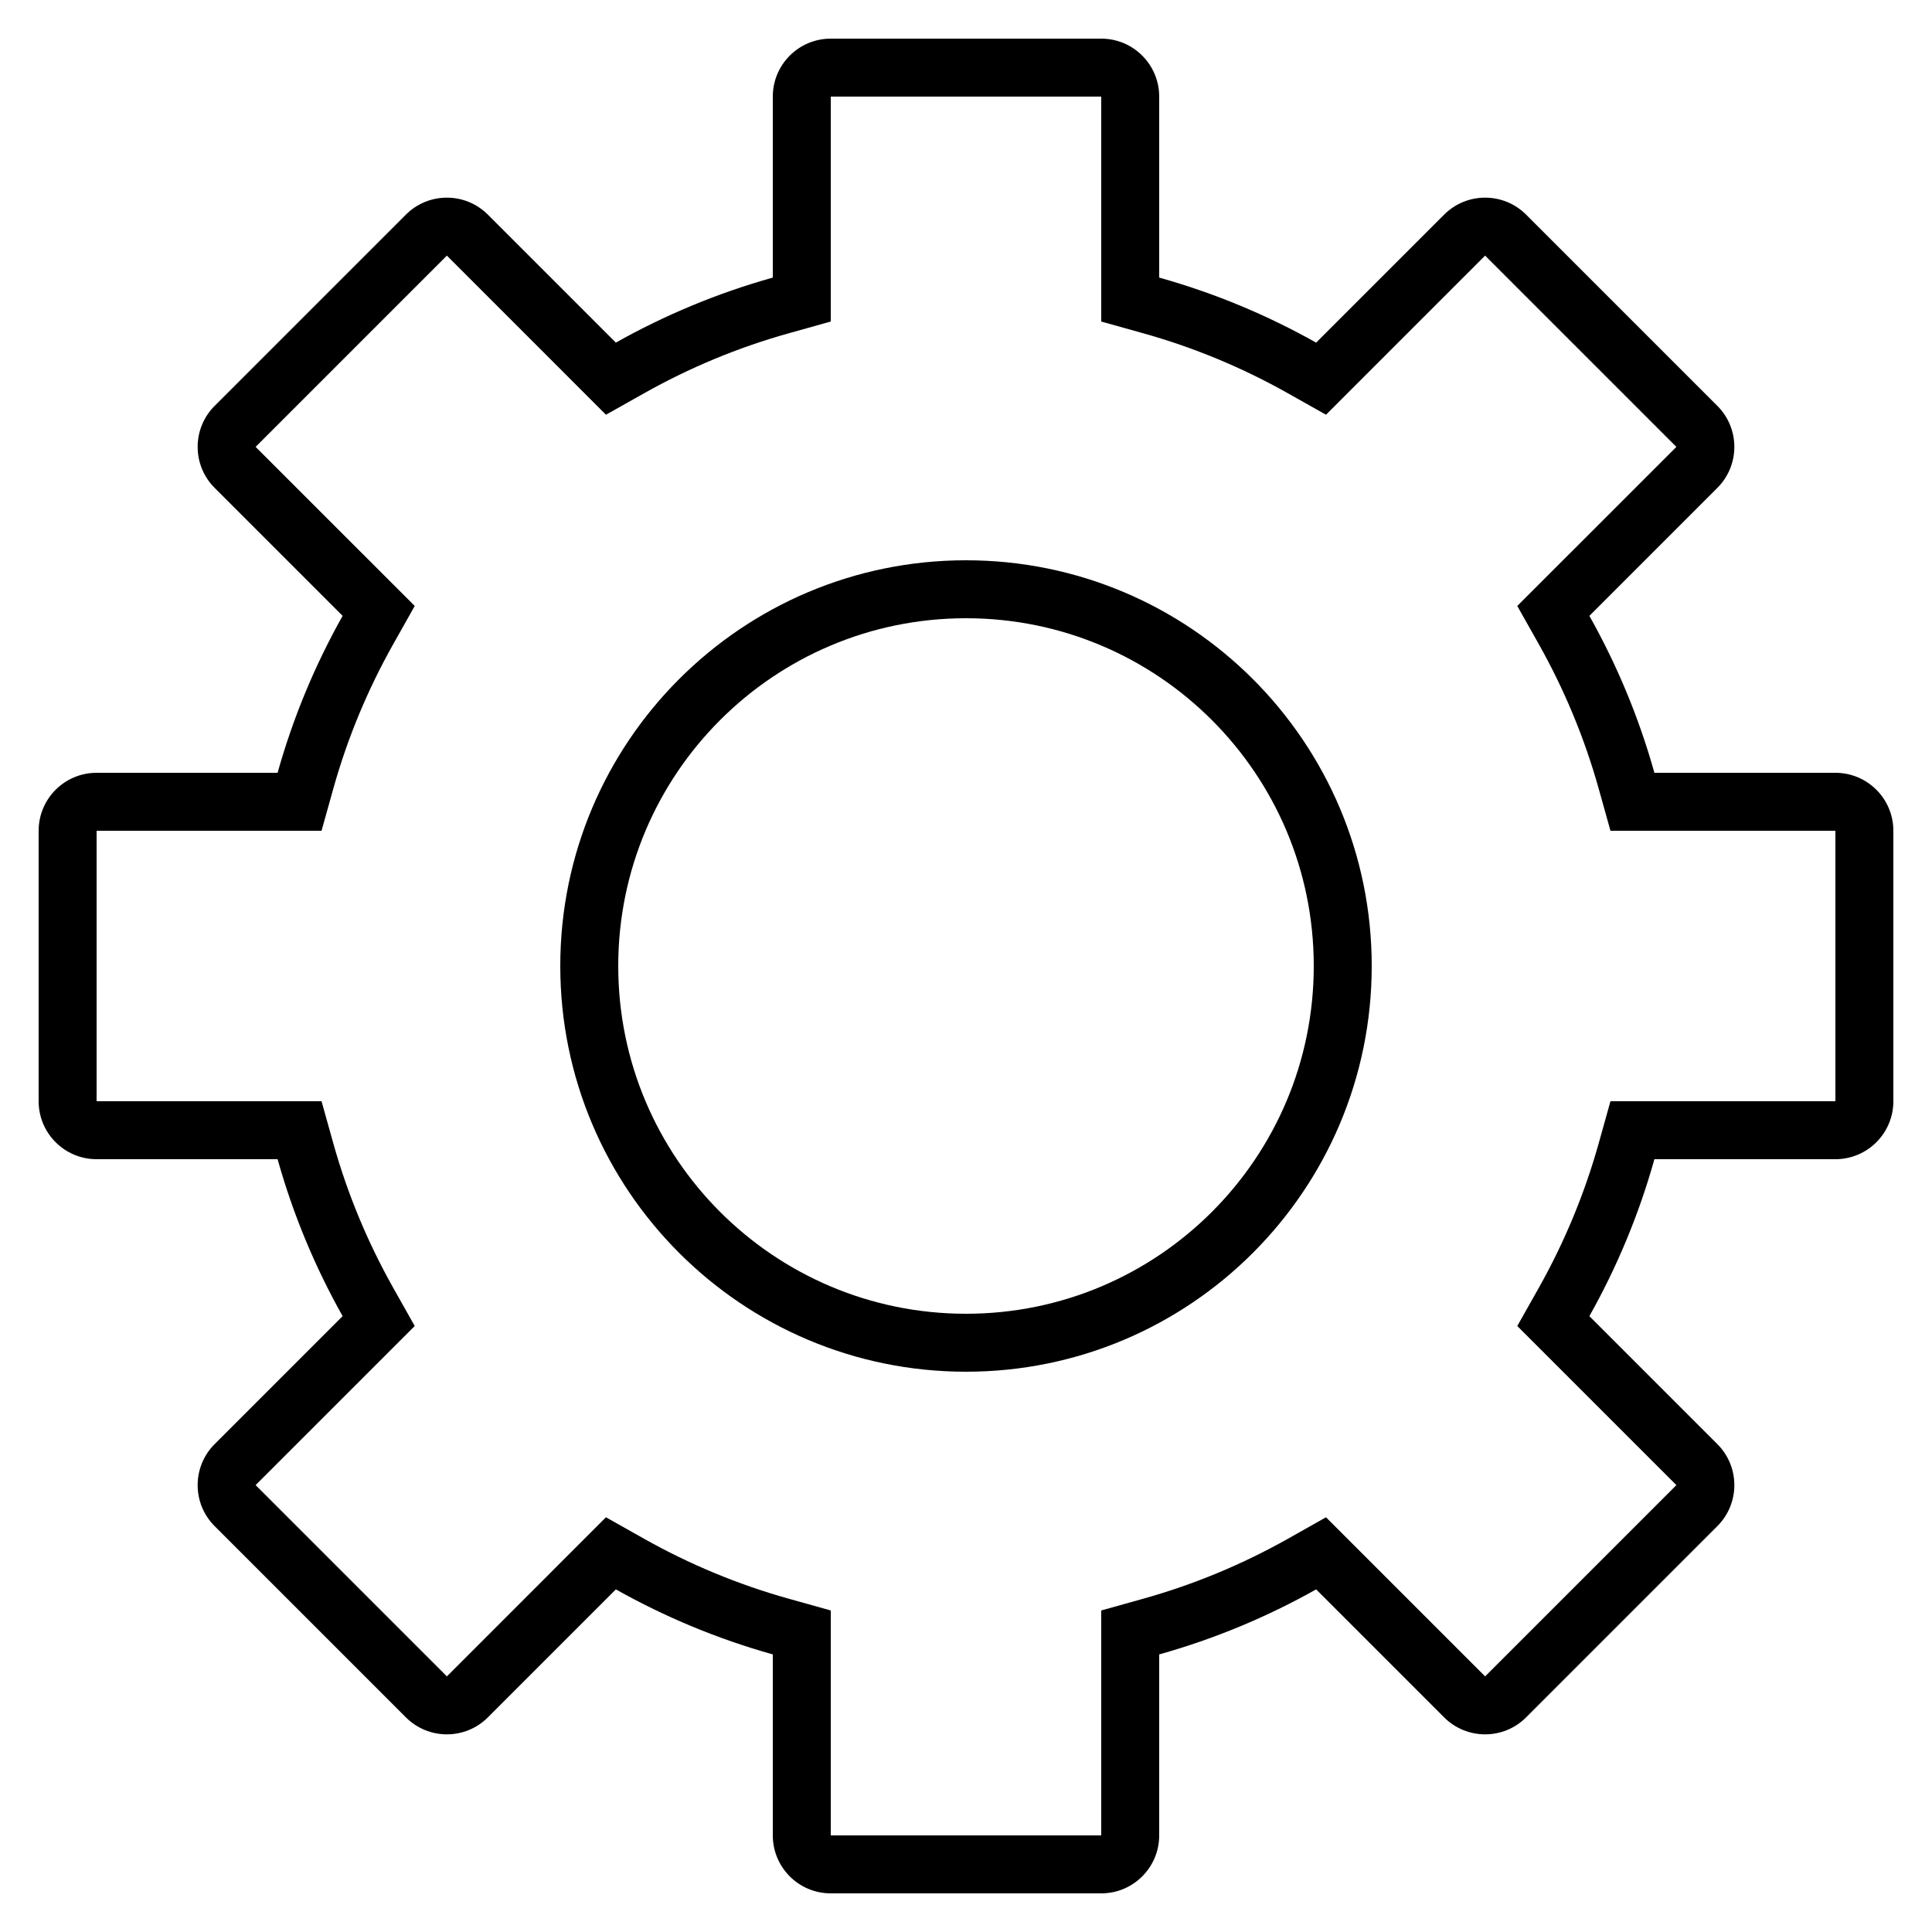
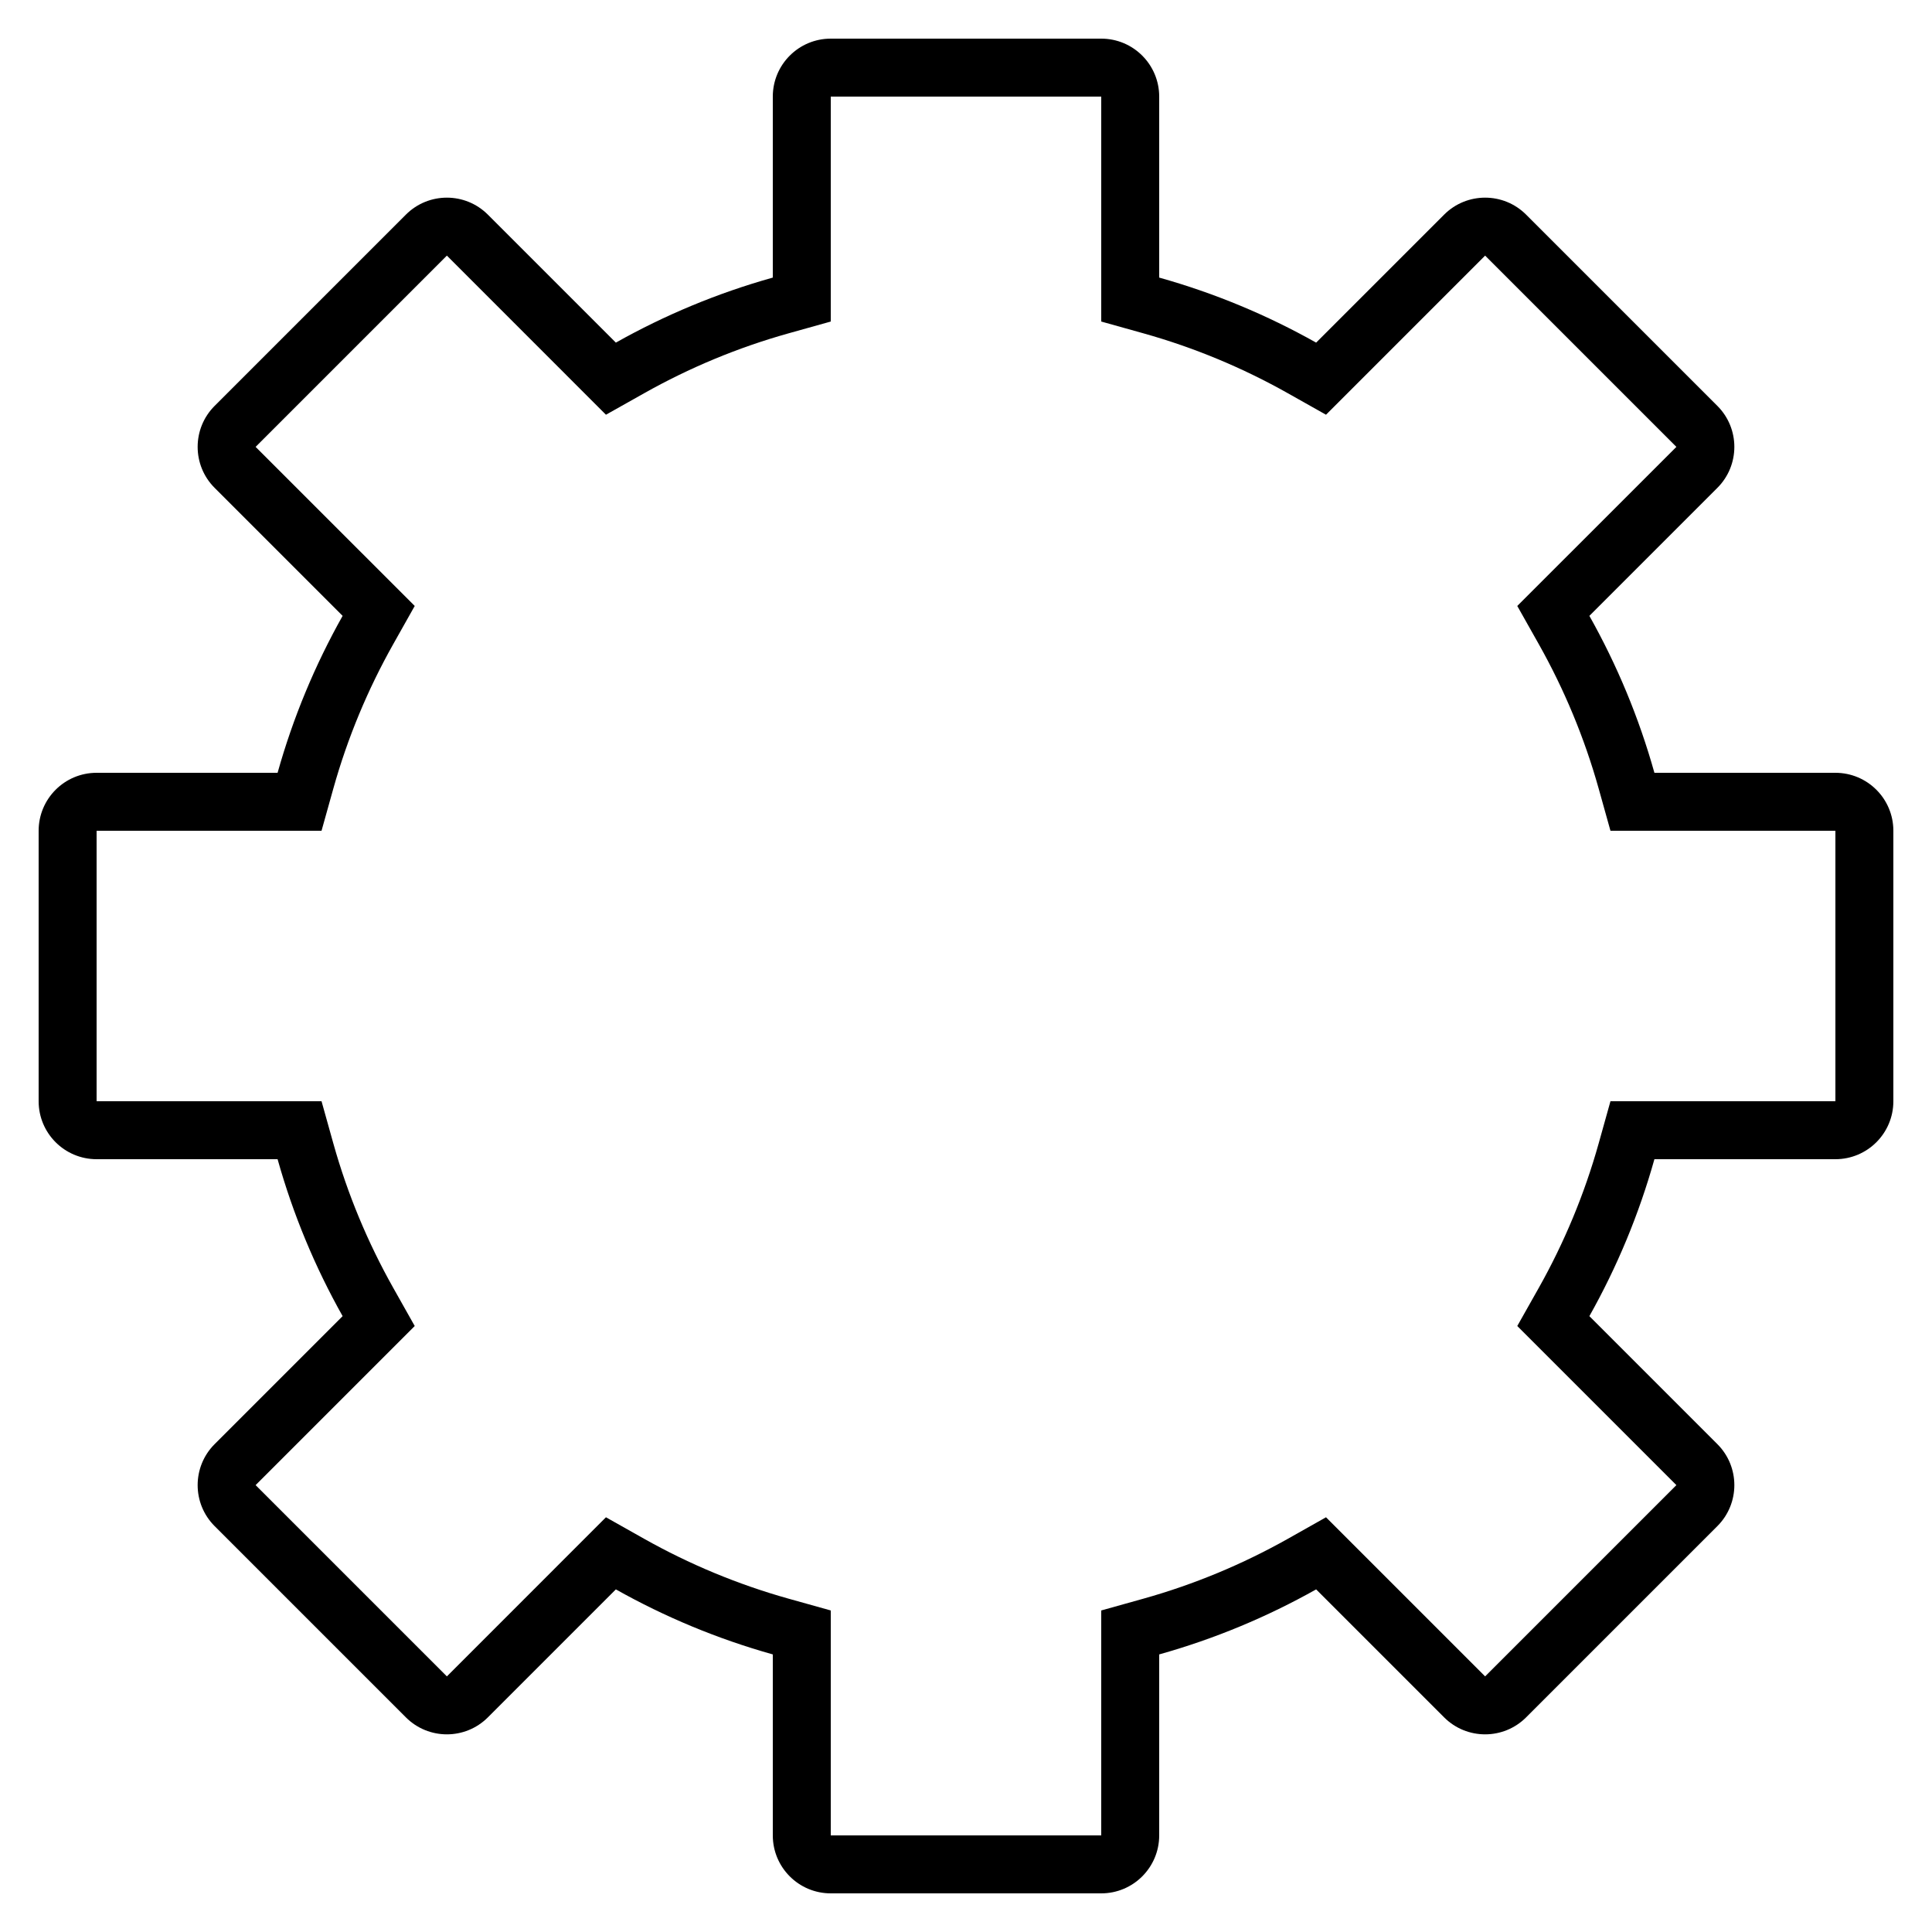
<svg xmlns="http://www.w3.org/2000/svg" width="56" height="56" viewBox="0 0 56 56" fill="none">
-   <path fill-rule="evenodd" clip-rule="evenodd" d="M39.76 28C39.76 34.495 34.495 39.76 28 39.76C21.505 39.76 16.24 34.495 16.24 28C16.24 21.505 21.505 16.24 28 16.24C34.495 16.24 39.76 21.505 39.76 28ZM38.08 28C38.08 33.567 33.567 38.08 28 38.08C22.433 38.08 17.92 33.567 17.92 28C17.92 22.433 22.433 17.92 28 17.92C33.567 17.92 38.08 22.433 38.08 28Z" fill="black" />
  <path fill-rule="evenodd" clip-rule="evenodd" d="M6.221 41.859L9.931 38.149C9.132 36.728 8.495 35.203 8.046 33.6H2.8C1.872 33.6 1.12 32.848 1.12 31.92V24.08C1.12 23.152 1.872 22.4 2.8 22.4H8.046C8.495 20.797 9.132 19.272 9.931 17.851L6.221 14.141C5.565 13.485 5.565 12.421 6.221 11.765L11.765 6.221C12.421 5.565 13.485 5.565 14.141 6.221L17.851 9.931C19.272 9.132 20.797 8.495 22.4 8.046V2.8C22.4 1.872 23.152 1.12 24.08 1.12H31.92C32.848 1.12 33.6 1.872 33.6 2.8V8.046C35.203 8.495 36.728 9.132 38.149 9.931L41.859 6.221C42.515 5.565 43.579 5.565 44.235 6.221L49.779 11.765C50.435 12.421 50.435 13.485 49.779 14.141L46.069 17.851C46.868 19.272 47.505 20.797 47.954 22.4H53.2C54.128 22.4 54.88 23.152 54.88 24.08V31.92C54.88 32.848 54.128 33.6 53.2 33.6H47.954C47.505 35.203 46.868 36.728 46.069 38.149L49.779 41.859C50.435 42.515 50.435 43.579 49.779 44.235L44.235 49.779C43.579 50.435 42.515 50.435 41.859 49.779L38.149 46.069C36.728 46.868 35.203 47.505 33.6 47.954V53.2C33.6 54.128 32.848 54.88 31.92 54.88H24.08C23.152 54.88 22.4 54.128 22.4 53.2V47.954C20.797 47.505 19.272 46.868 17.851 46.069L14.141 49.779C13.485 50.435 12.421 50.435 11.765 49.779L6.221 44.235C5.565 43.579 5.565 42.515 6.221 41.859ZM31.92 9.32L33.147 9.663C34.619 10.076 36.019 10.661 37.325 11.396L38.435 12.021L43.047 7.409L48.591 12.953L43.979 17.564L44.605 18.675C45.339 19.981 45.924 21.381 46.337 22.853L46.68 24.08H53.2V31.92H46.68L46.337 33.147C45.924 34.619 45.339 36.019 44.605 37.325L43.979 38.435L48.591 43.047L43.047 48.591L38.435 43.979L37.325 44.605C36.019 45.339 34.619 45.924 33.147 46.337L31.92 46.68V53.2H24.08V46.68L22.853 46.337C21.381 45.924 19.981 45.339 18.675 44.605L17.564 43.979L12.953 48.591L7.409 43.047L12.021 38.435L11.396 37.325C10.661 36.019 10.076 34.619 9.663 33.147L9.32 31.92H2.8V24.08H9.32L9.663 22.853C10.076 21.381 10.661 19.981 11.396 18.675L12.021 17.564L7.409 12.953L12.953 7.409L17.564 12.021L18.675 11.396C19.981 10.661 21.381 10.076 22.853 9.663L24.08 9.32V2.8H31.92V9.32Z" fill="black" />
</svg>